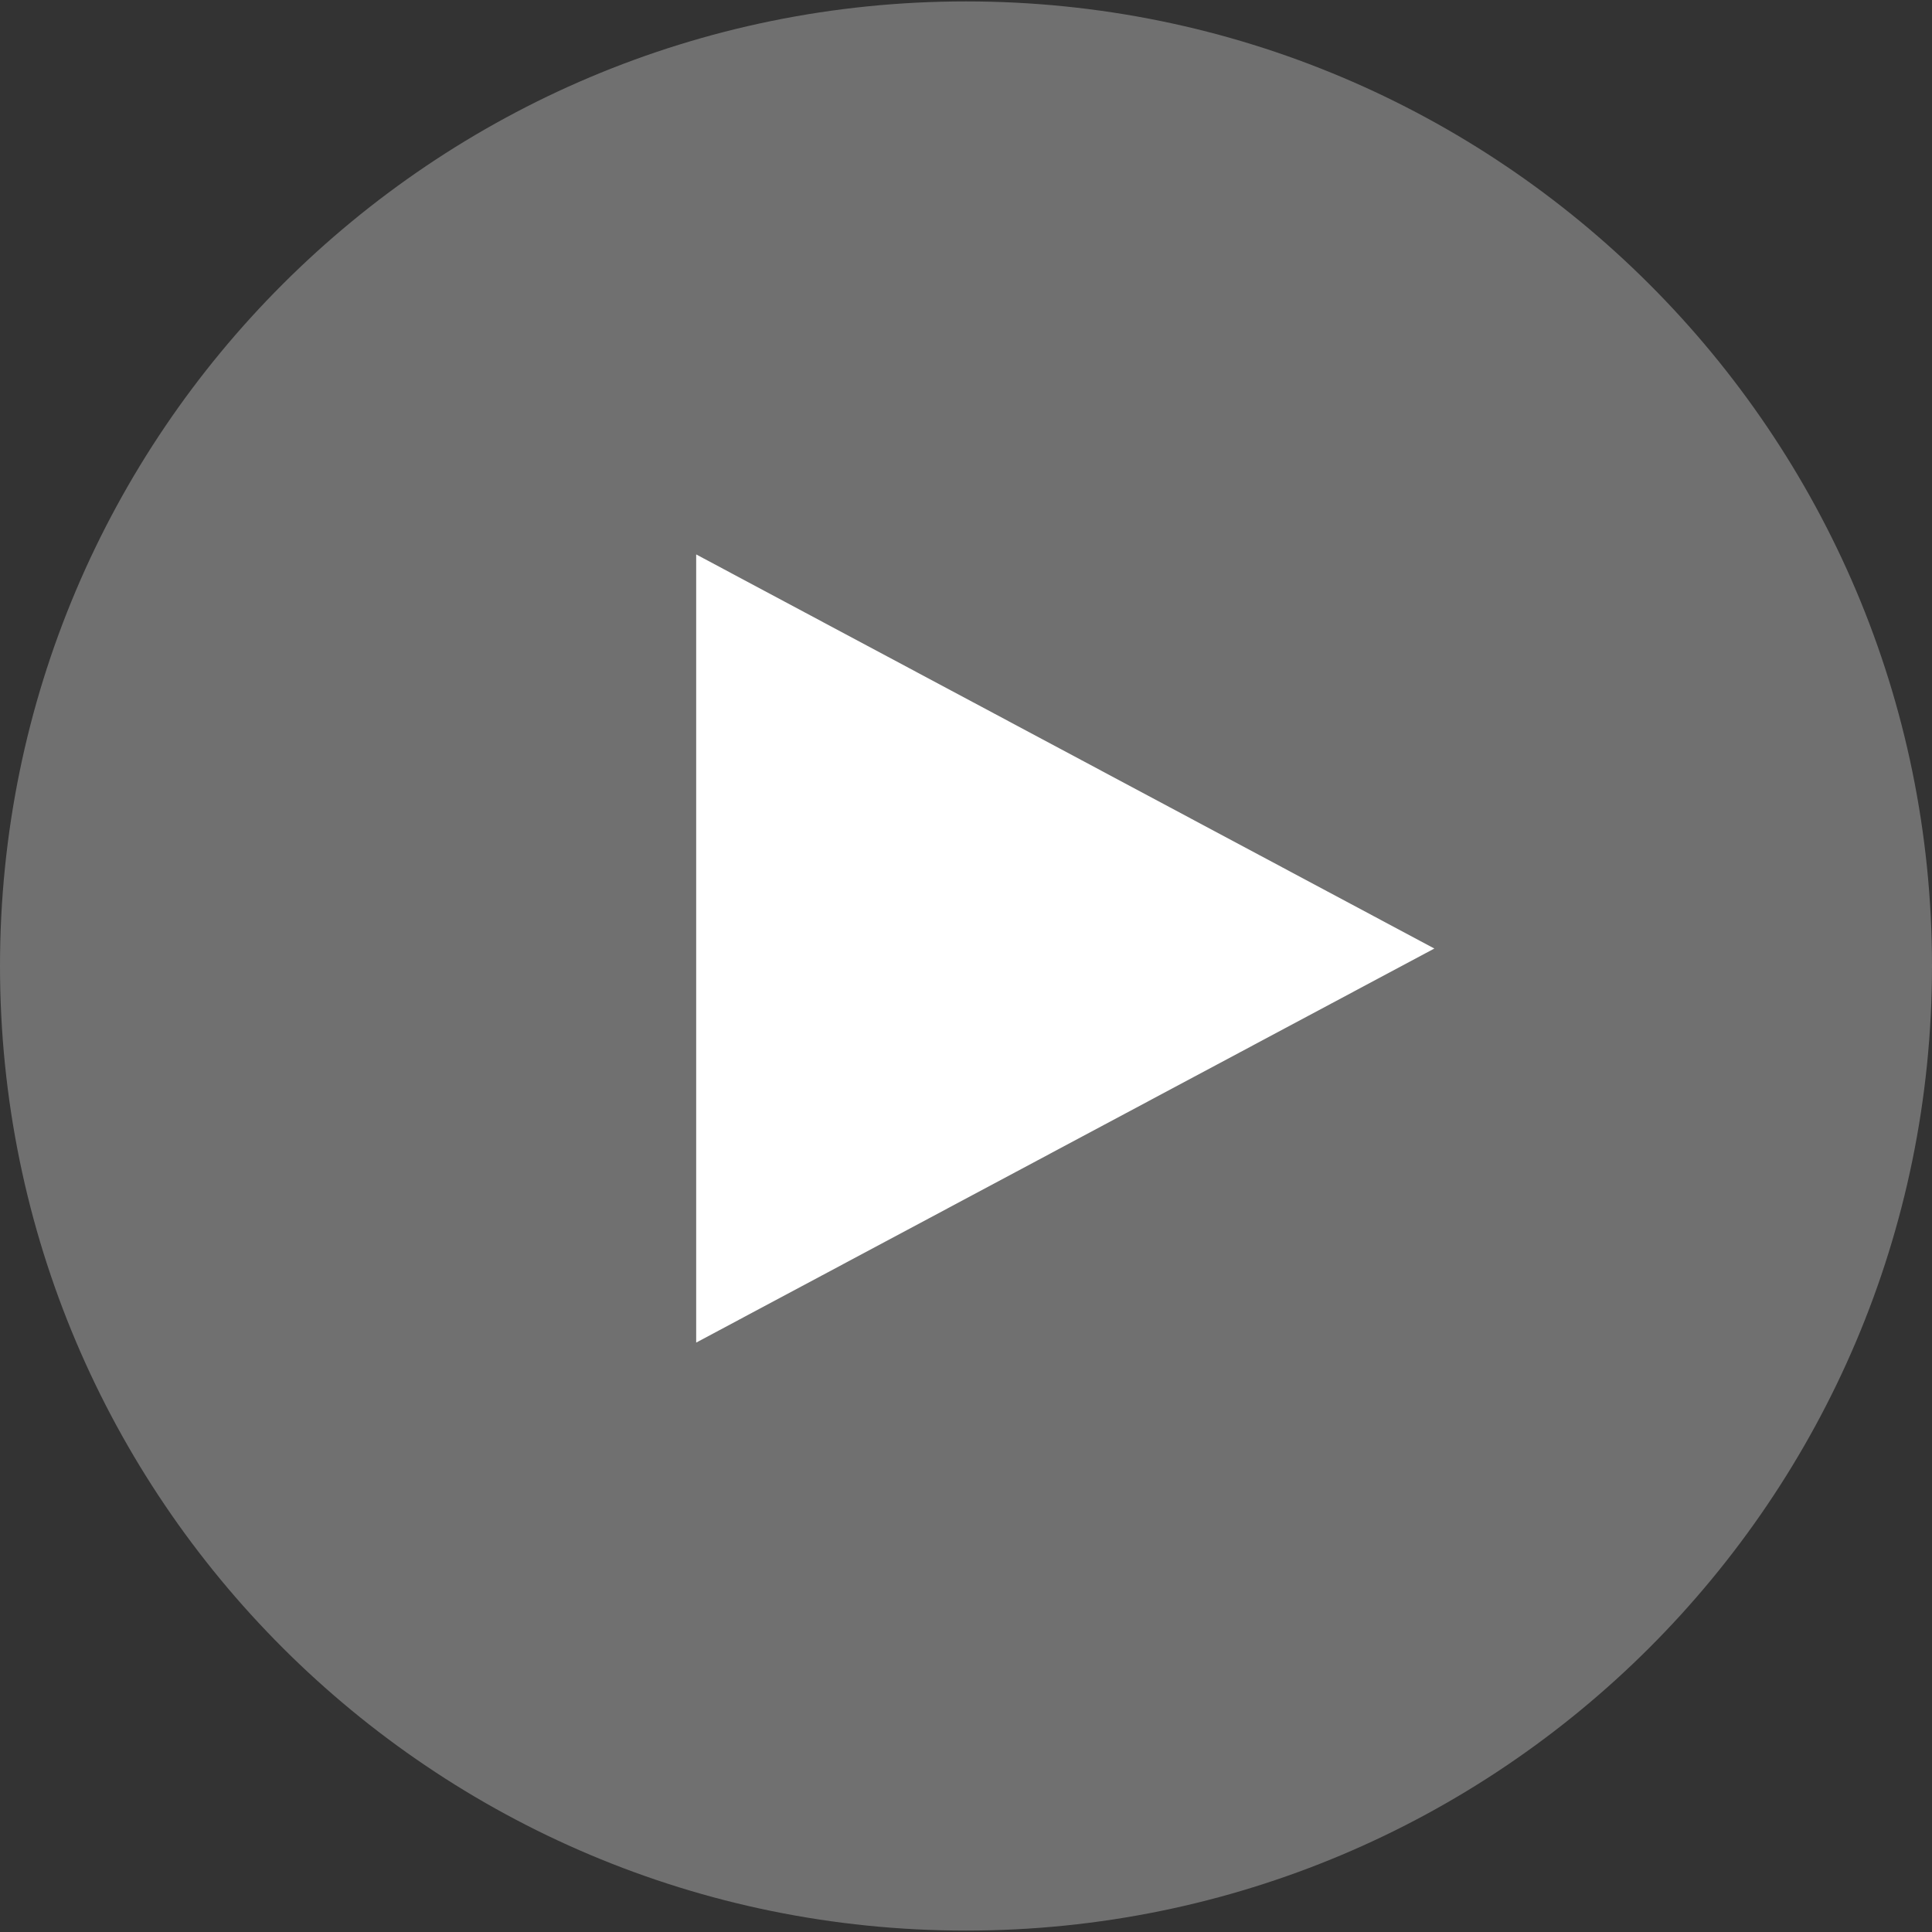
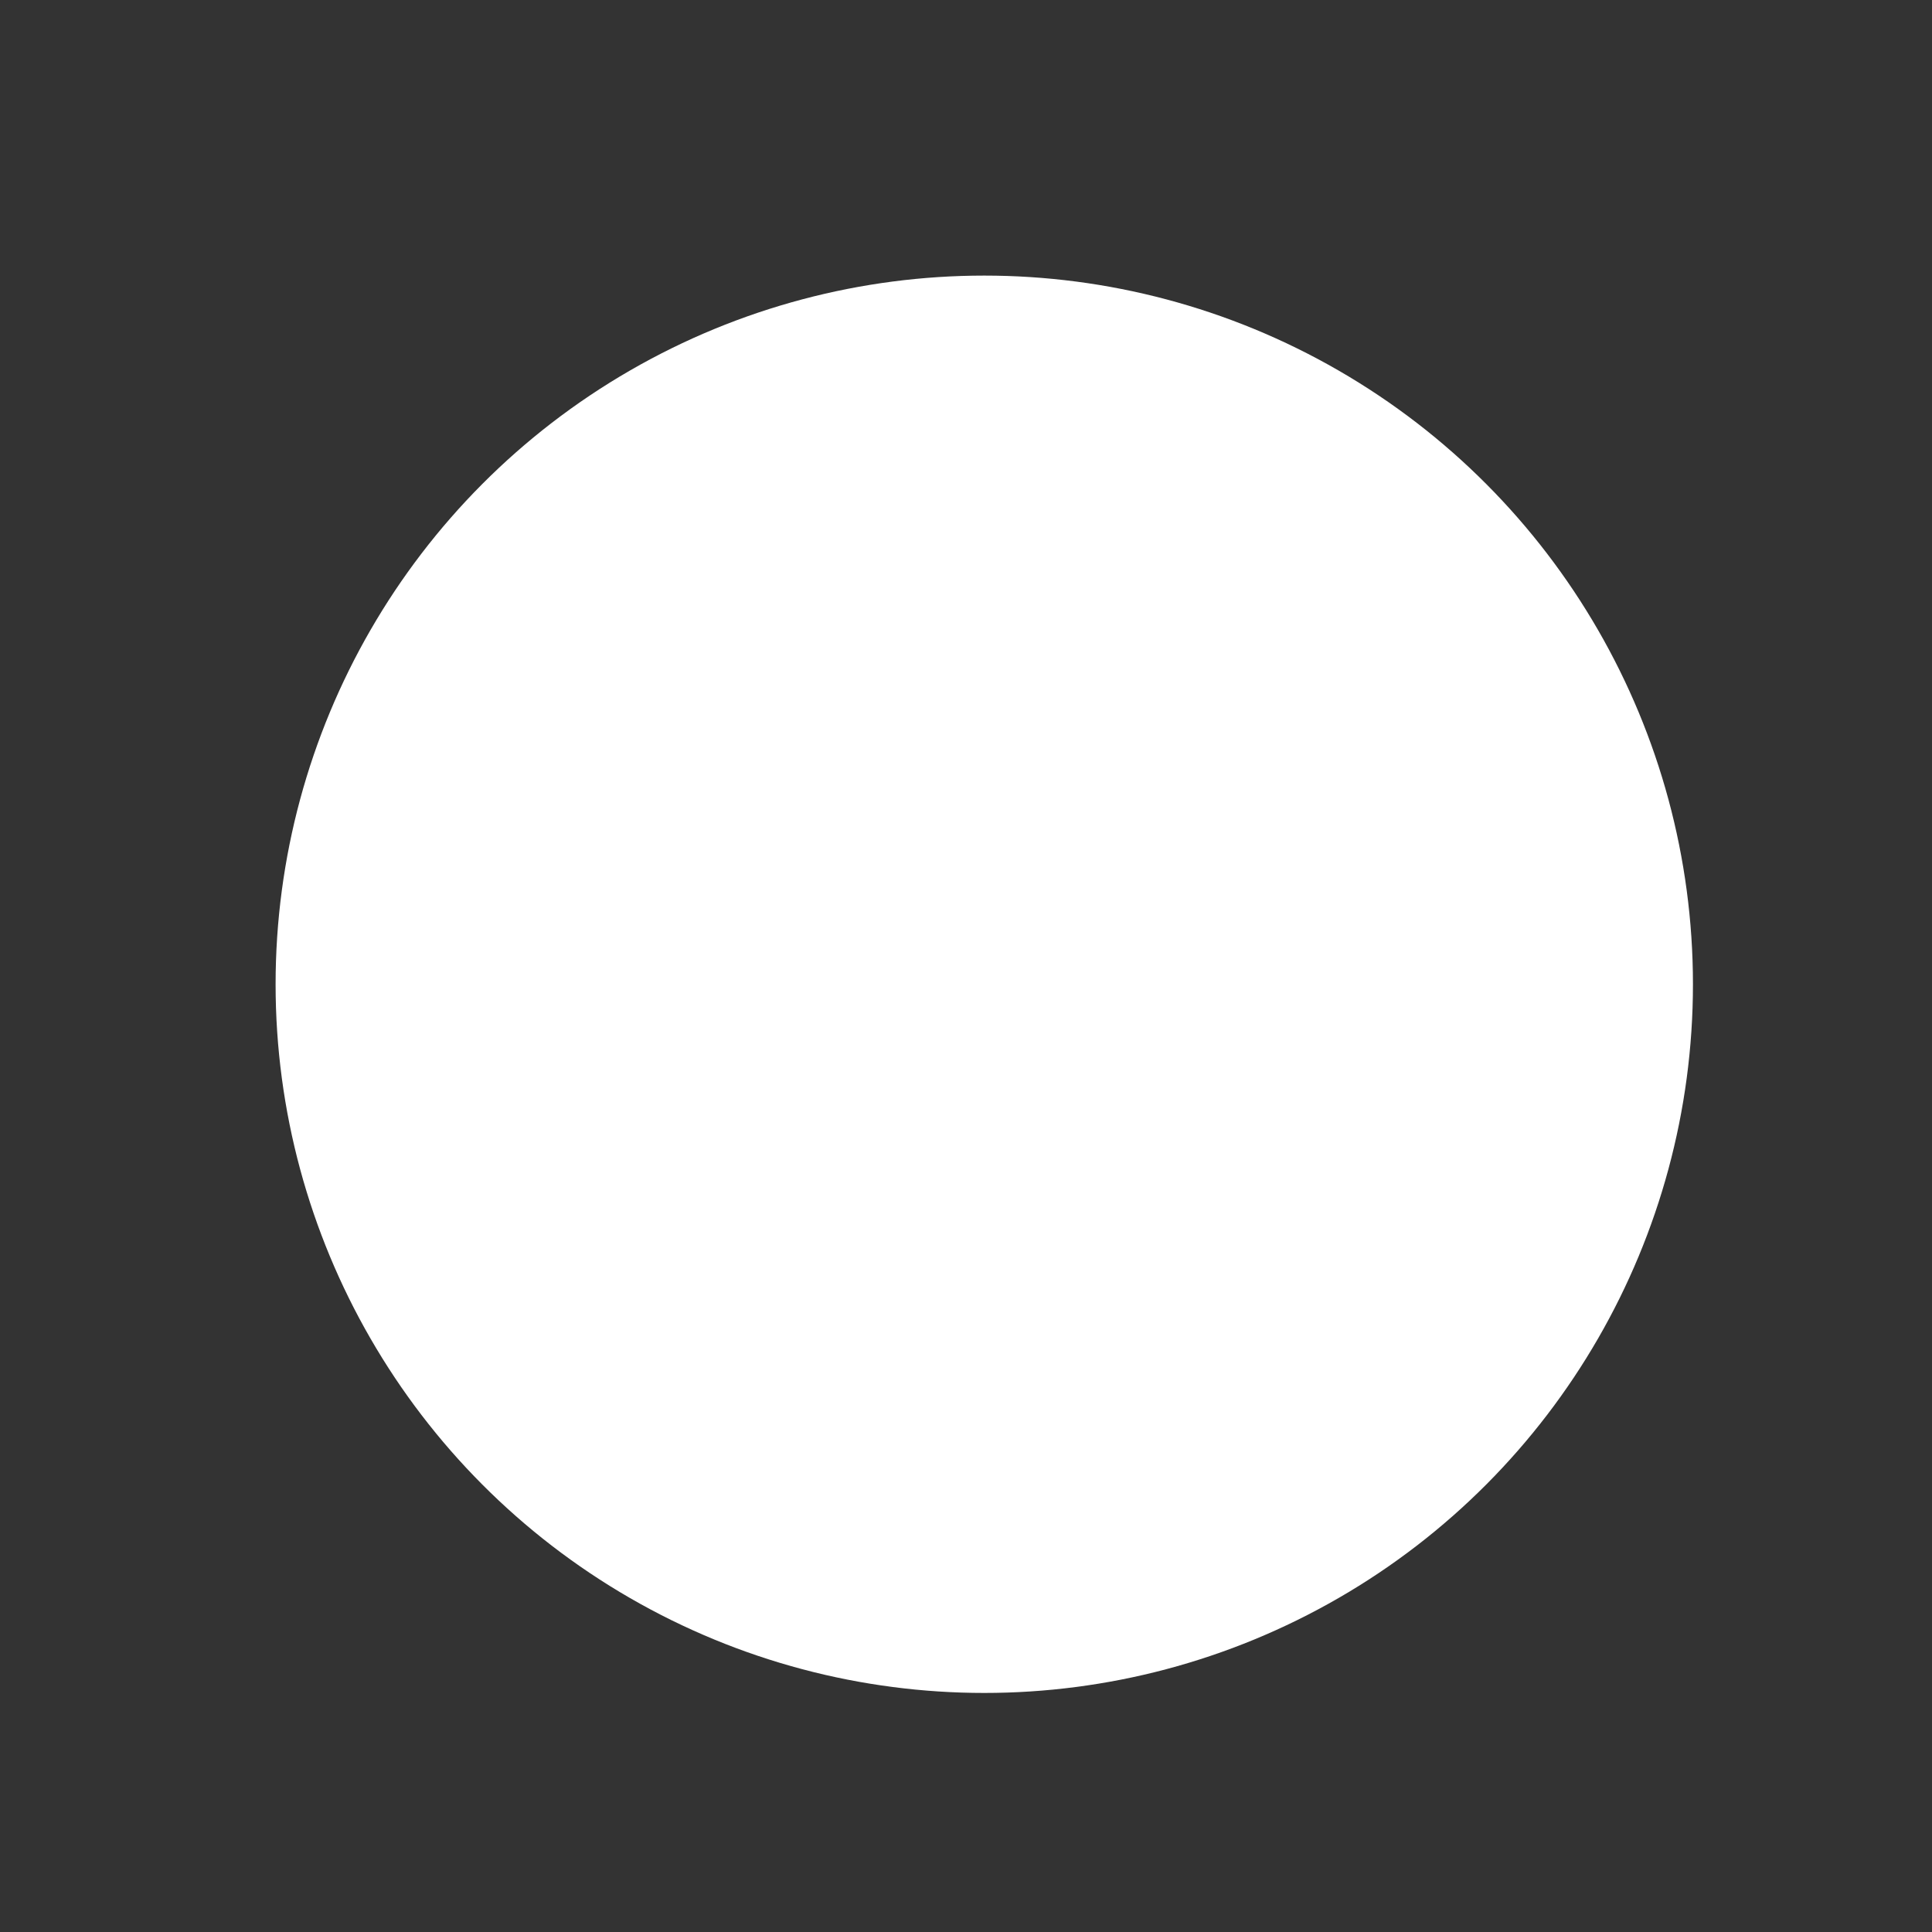
<svg xmlns="http://www.w3.org/2000/svg" version="1.1" id="Capa_1" x="0px" y="0px" viewBox="0 0 490.718 490.718" style="enable-background:new 0 0 490.718 490.718;" xml:space="preserve">
  <rect x="0" y="0" width="490.718" height="490.718" fill="#333333" stroke="none" />
  <g>
    <circle fill="#fff" cx="250" cy="250" r="180" />
-     <path fill="#707070" d="M245.359,0.359C109.852,0.359,0,110.049,0,245.358s109.852,245,245.359,245s245.359-109.691,245.359-245   S380.866,0.359,245.359,0.359z M176.828,341.011V140.824l187.489,100.098L176.828,341.011z" />
  </g>
</svg>